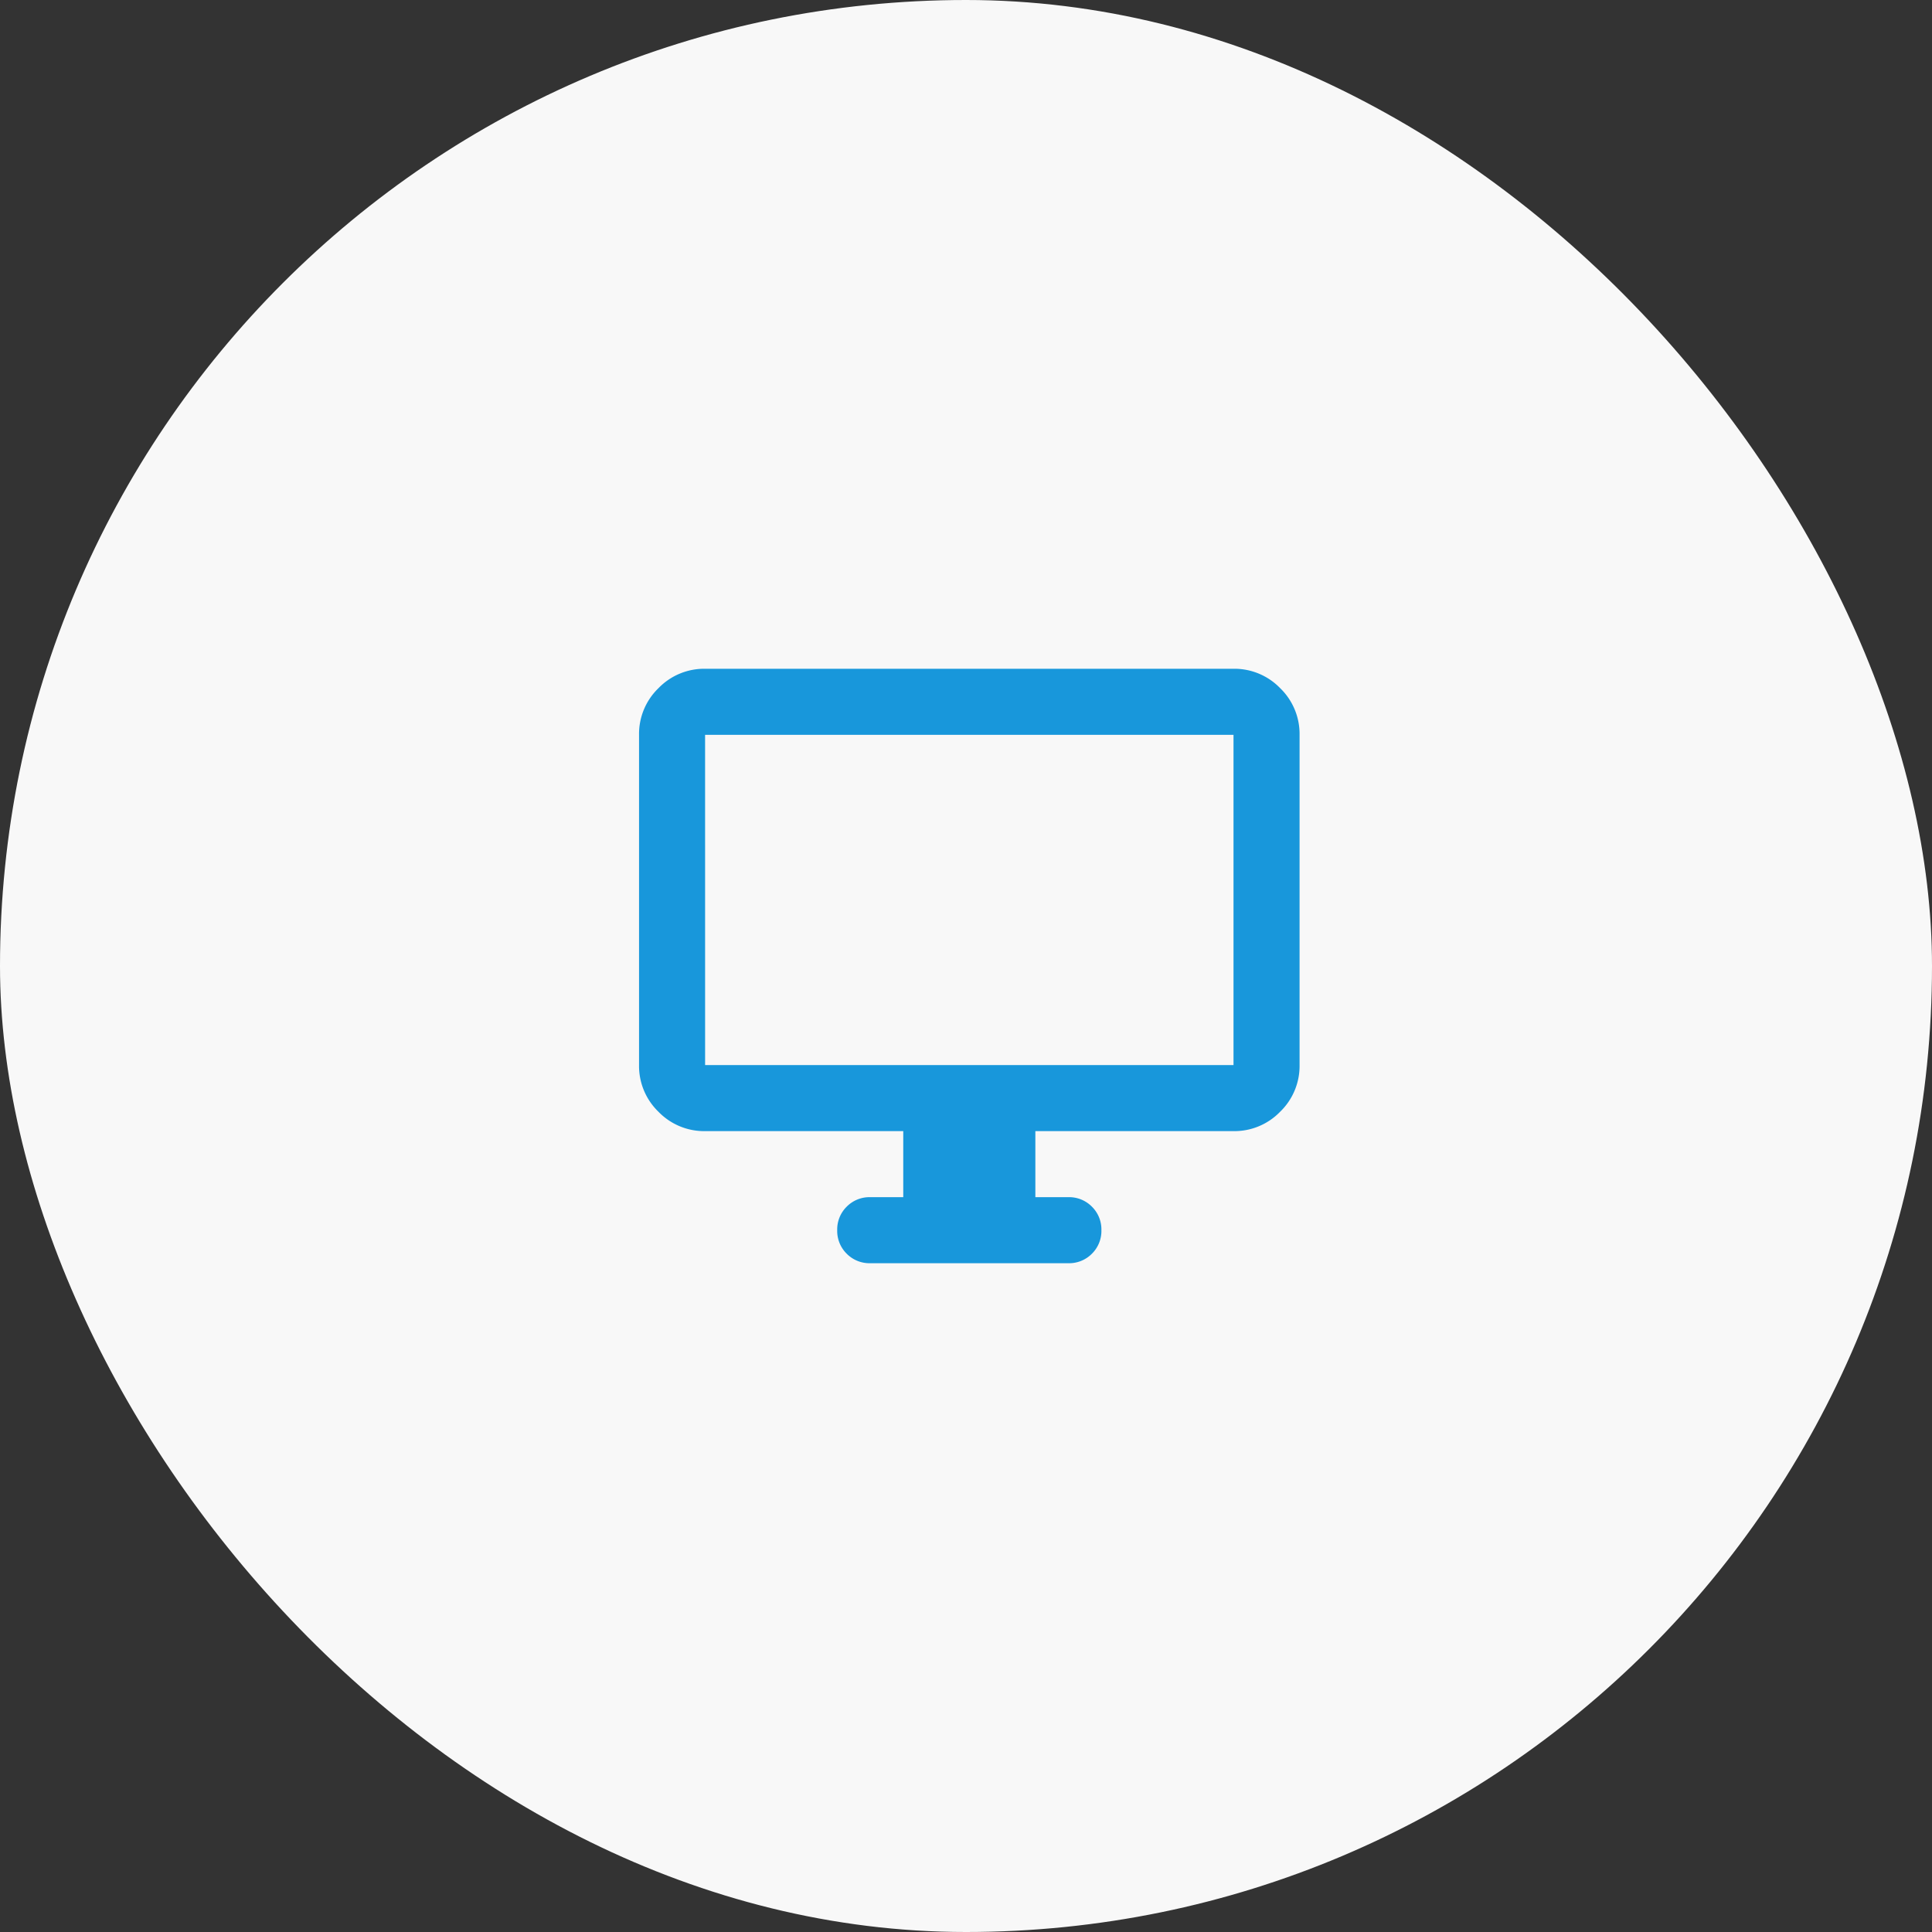
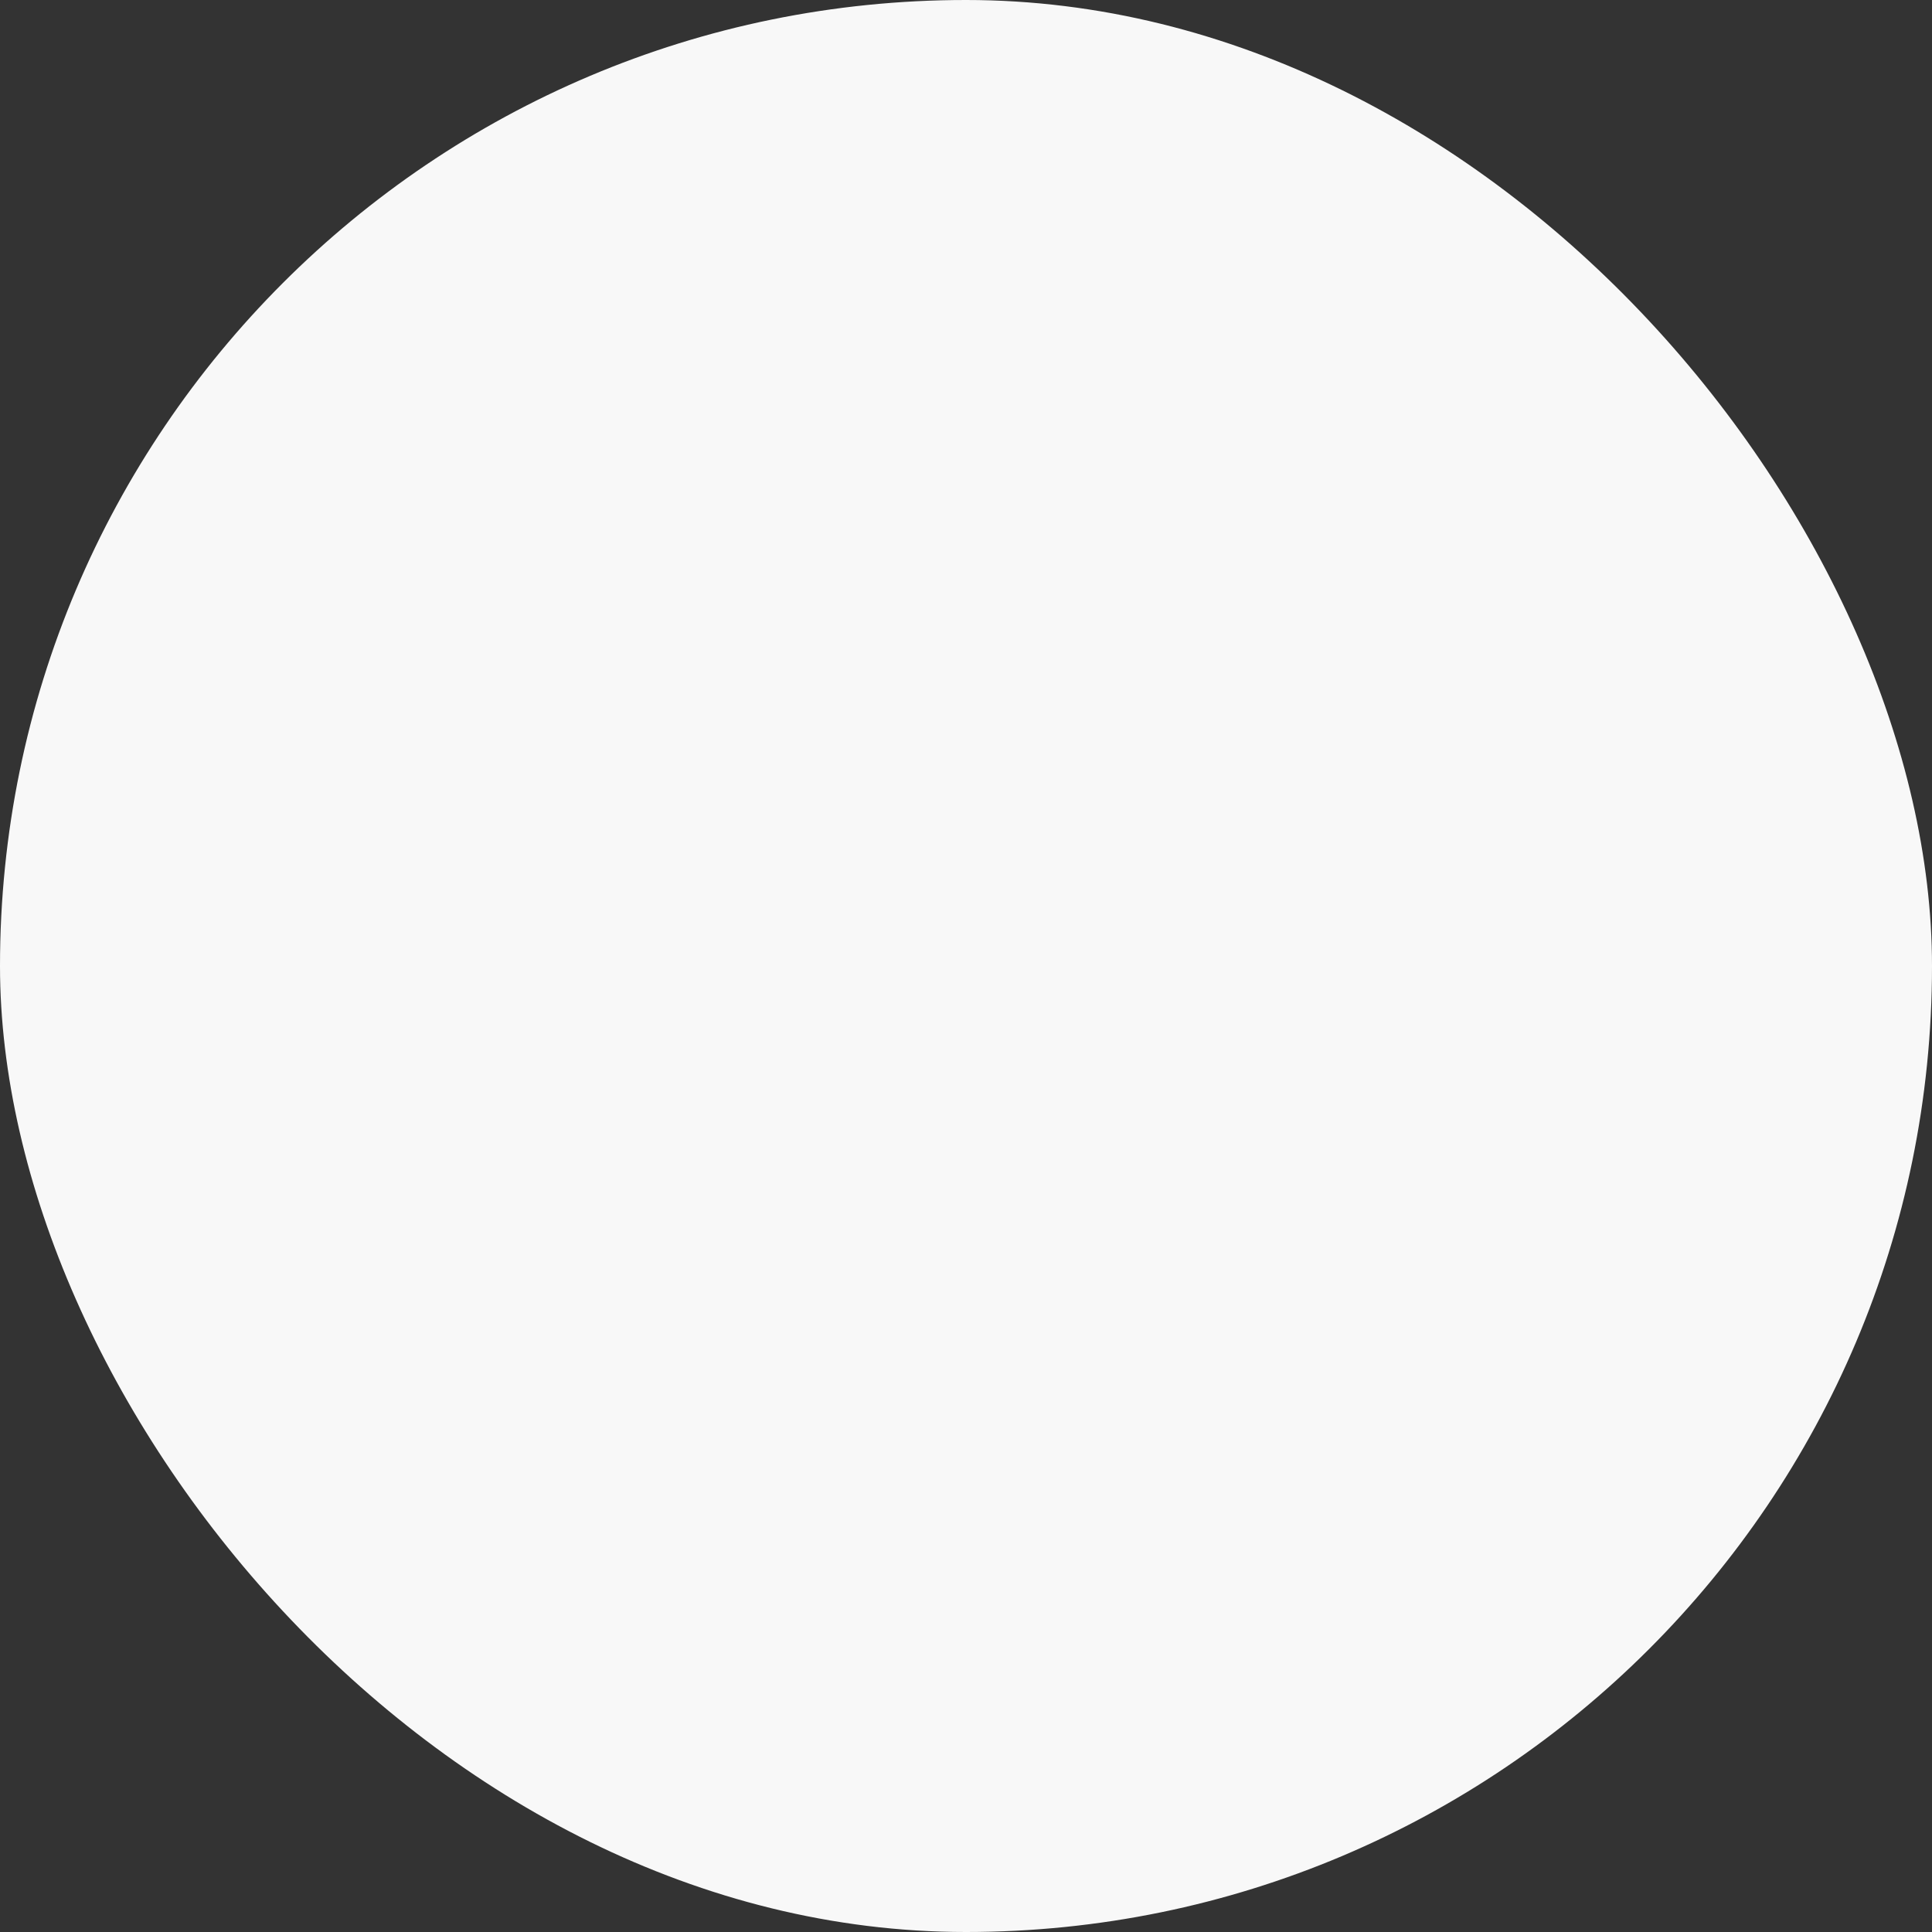
<svg xmlns="http://www.w3.org/2000/svg" width="130" height="130" viewBox="0 0 130 130">
  <rect x="0" y="0" width="130" height="130" fill="#333333" stroke="none" />
  <g id="グループ_2980" data-name="グループ 2980" transform="translate(-170 -5470.917)">
    <rect id="長方形_2145" data-name="長方形 2145" width="130" height="130" rx="65" transform="translate(170 5470.917)" fill="#f8f8f8" />
-     <path id="desktop_windows_24dp_5F6368_FILL0_wght400_GRAD0_opsz24" d="M97.778-804.445v-4.444H84.444a4.28,4.28,0,0,1-3.139-1.305A4.28,4.28,0,0,1,80-813.333v-22.222a4.28,4.28,0,0,1,1.306-3.139A4.28,4.28,0,0,1,84.444-840H120a4.28,4.28,0,0,1,3.139,1.305,4.28,4.28,0,0,1,1.306,3.139v22.222a4.28,4.28,0,0,1-1.306,3.139A4.28,4.28,0,0,1,120-808.889H106.667v4.444h2.222a2.15,2.15,0,0,1,1.583.639,2.15,2.15,0,0,1,.639,1.583,2.15,2.15,0,0,1-.639,1.583,2.15,2.15,0,0,1-1.583.639H95.556a2.15,2.15,0,0,1-1.583-.639,2.15,2.15,0,0,1-.639-1.583,2.15,2.15,0,0,1,.639-1.583,2.15,2.15,0,0,1,1.583-.639Zm-13.333-8.889H120v-22.222H84.444Zm0,0v0Z" transform="translate(133 6355.917)" fill="#1897db" />
  </g>
</svg>